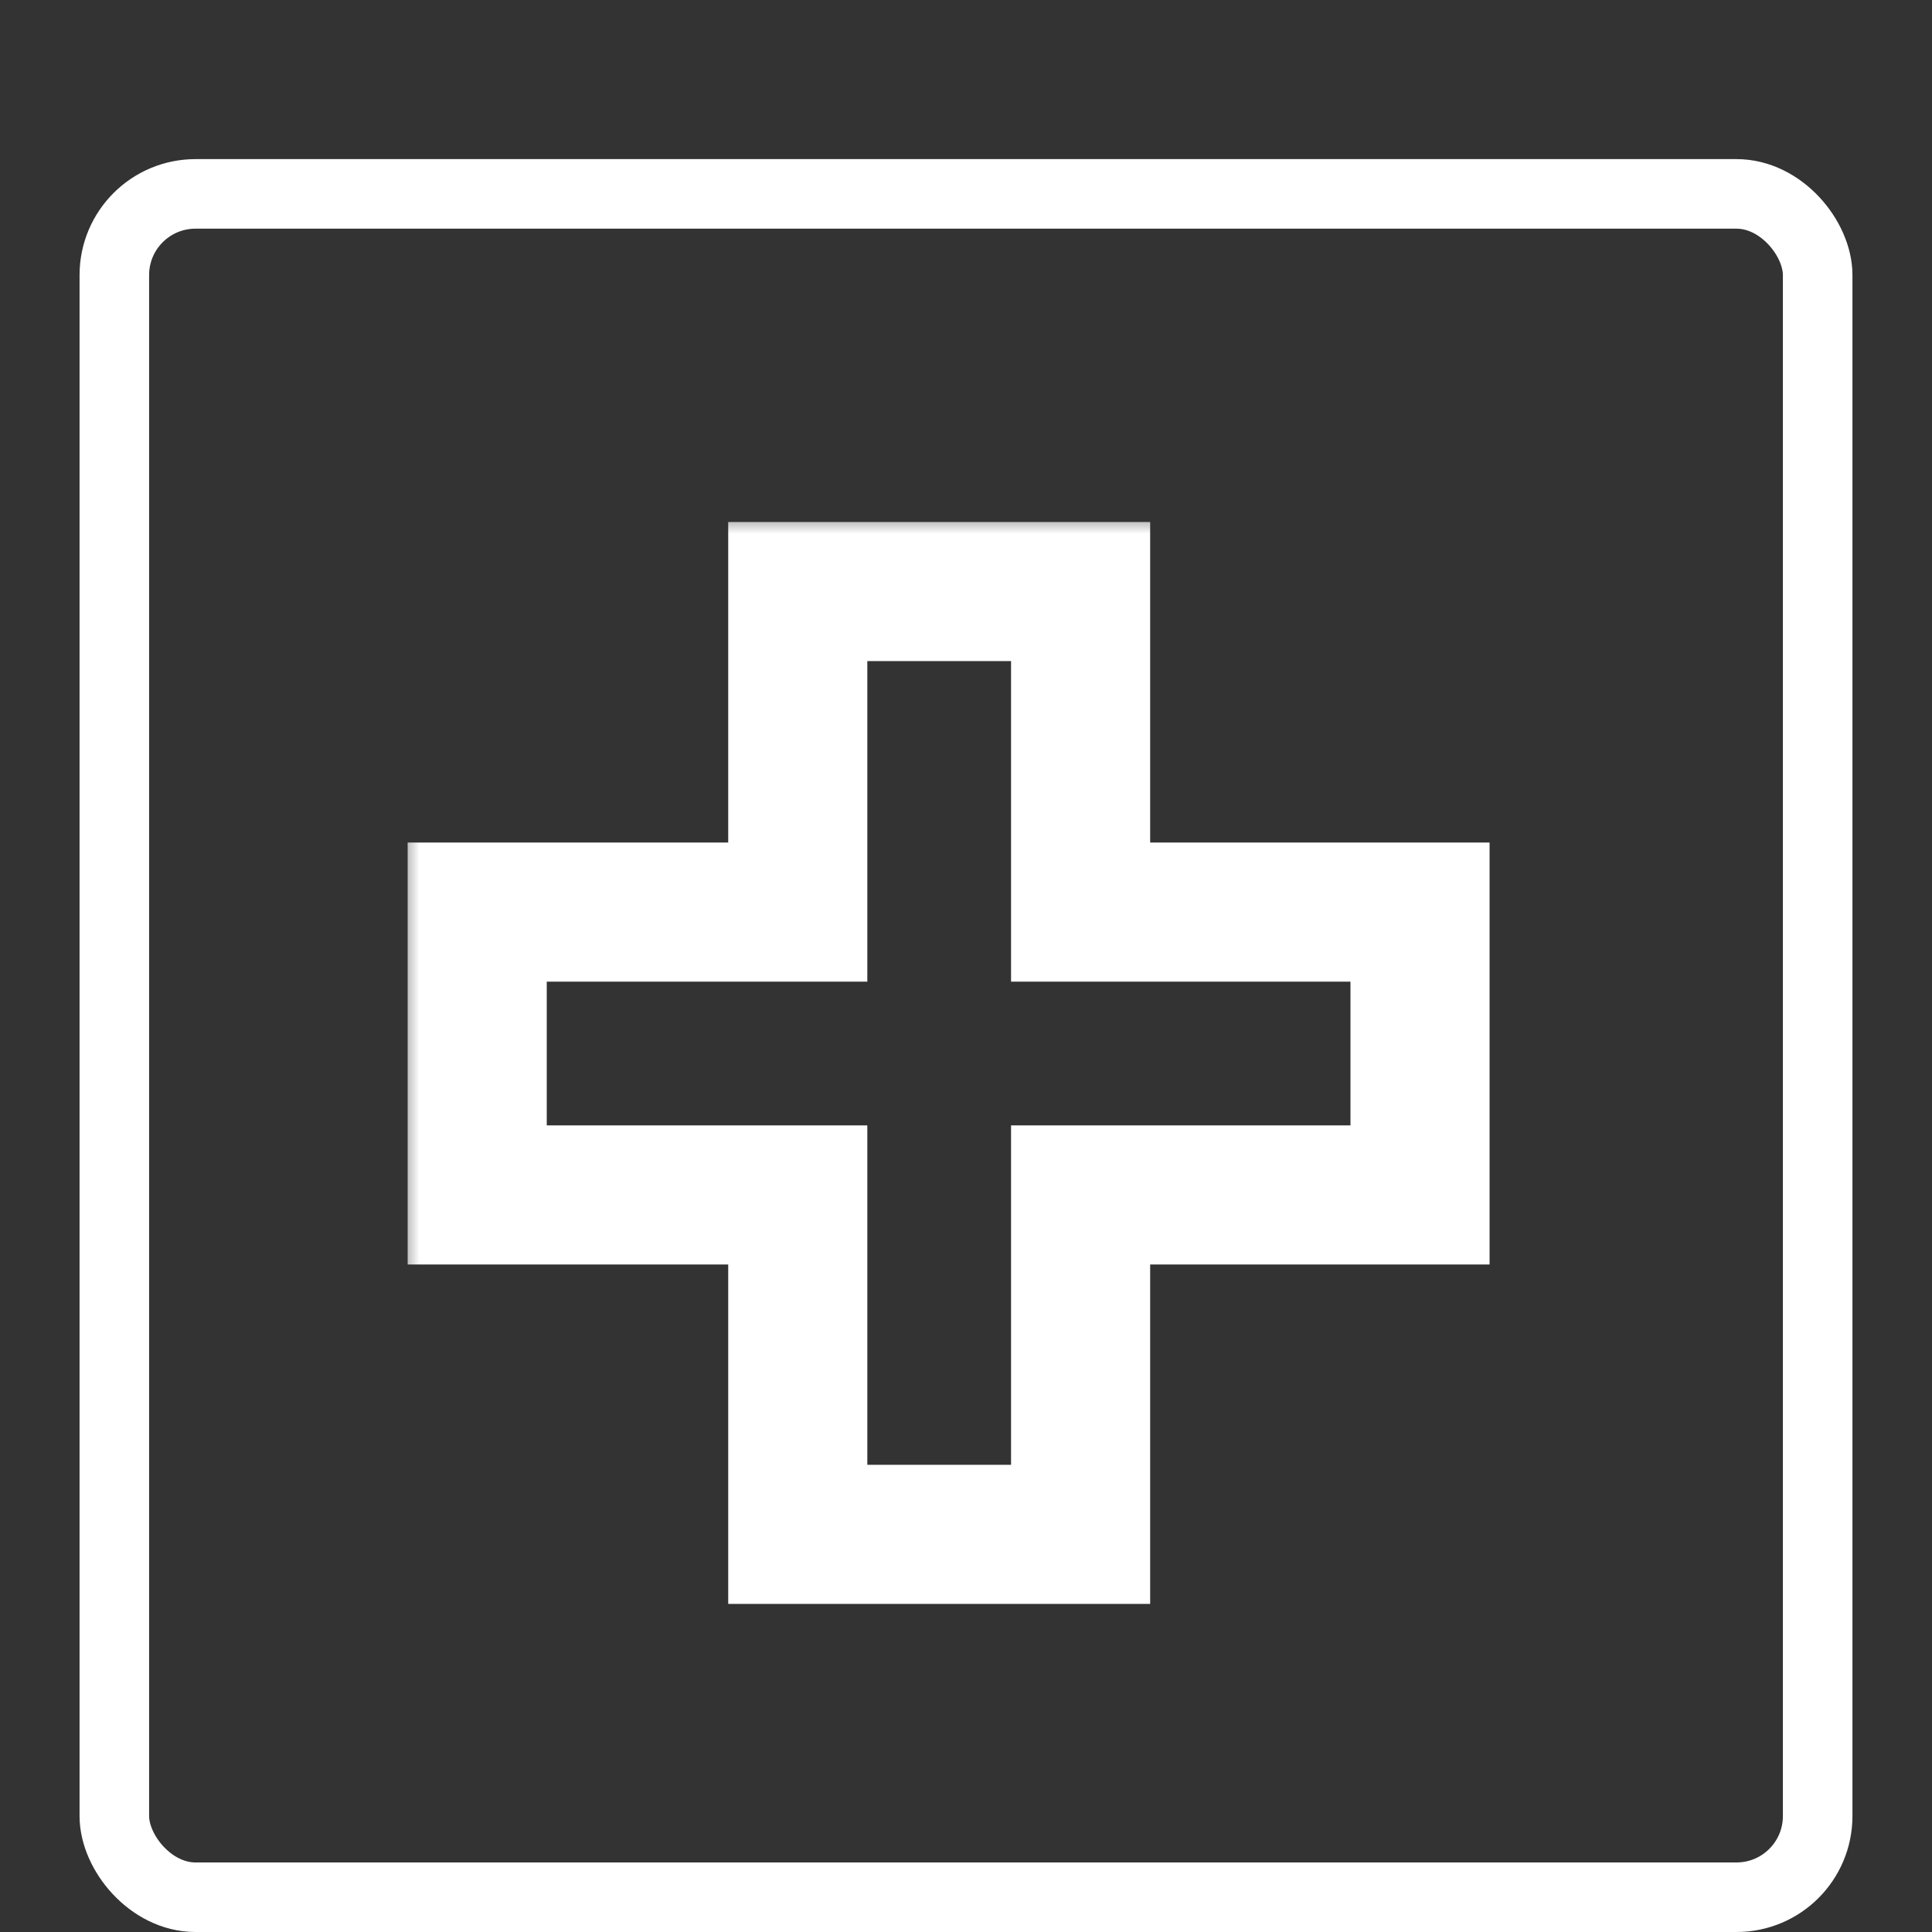
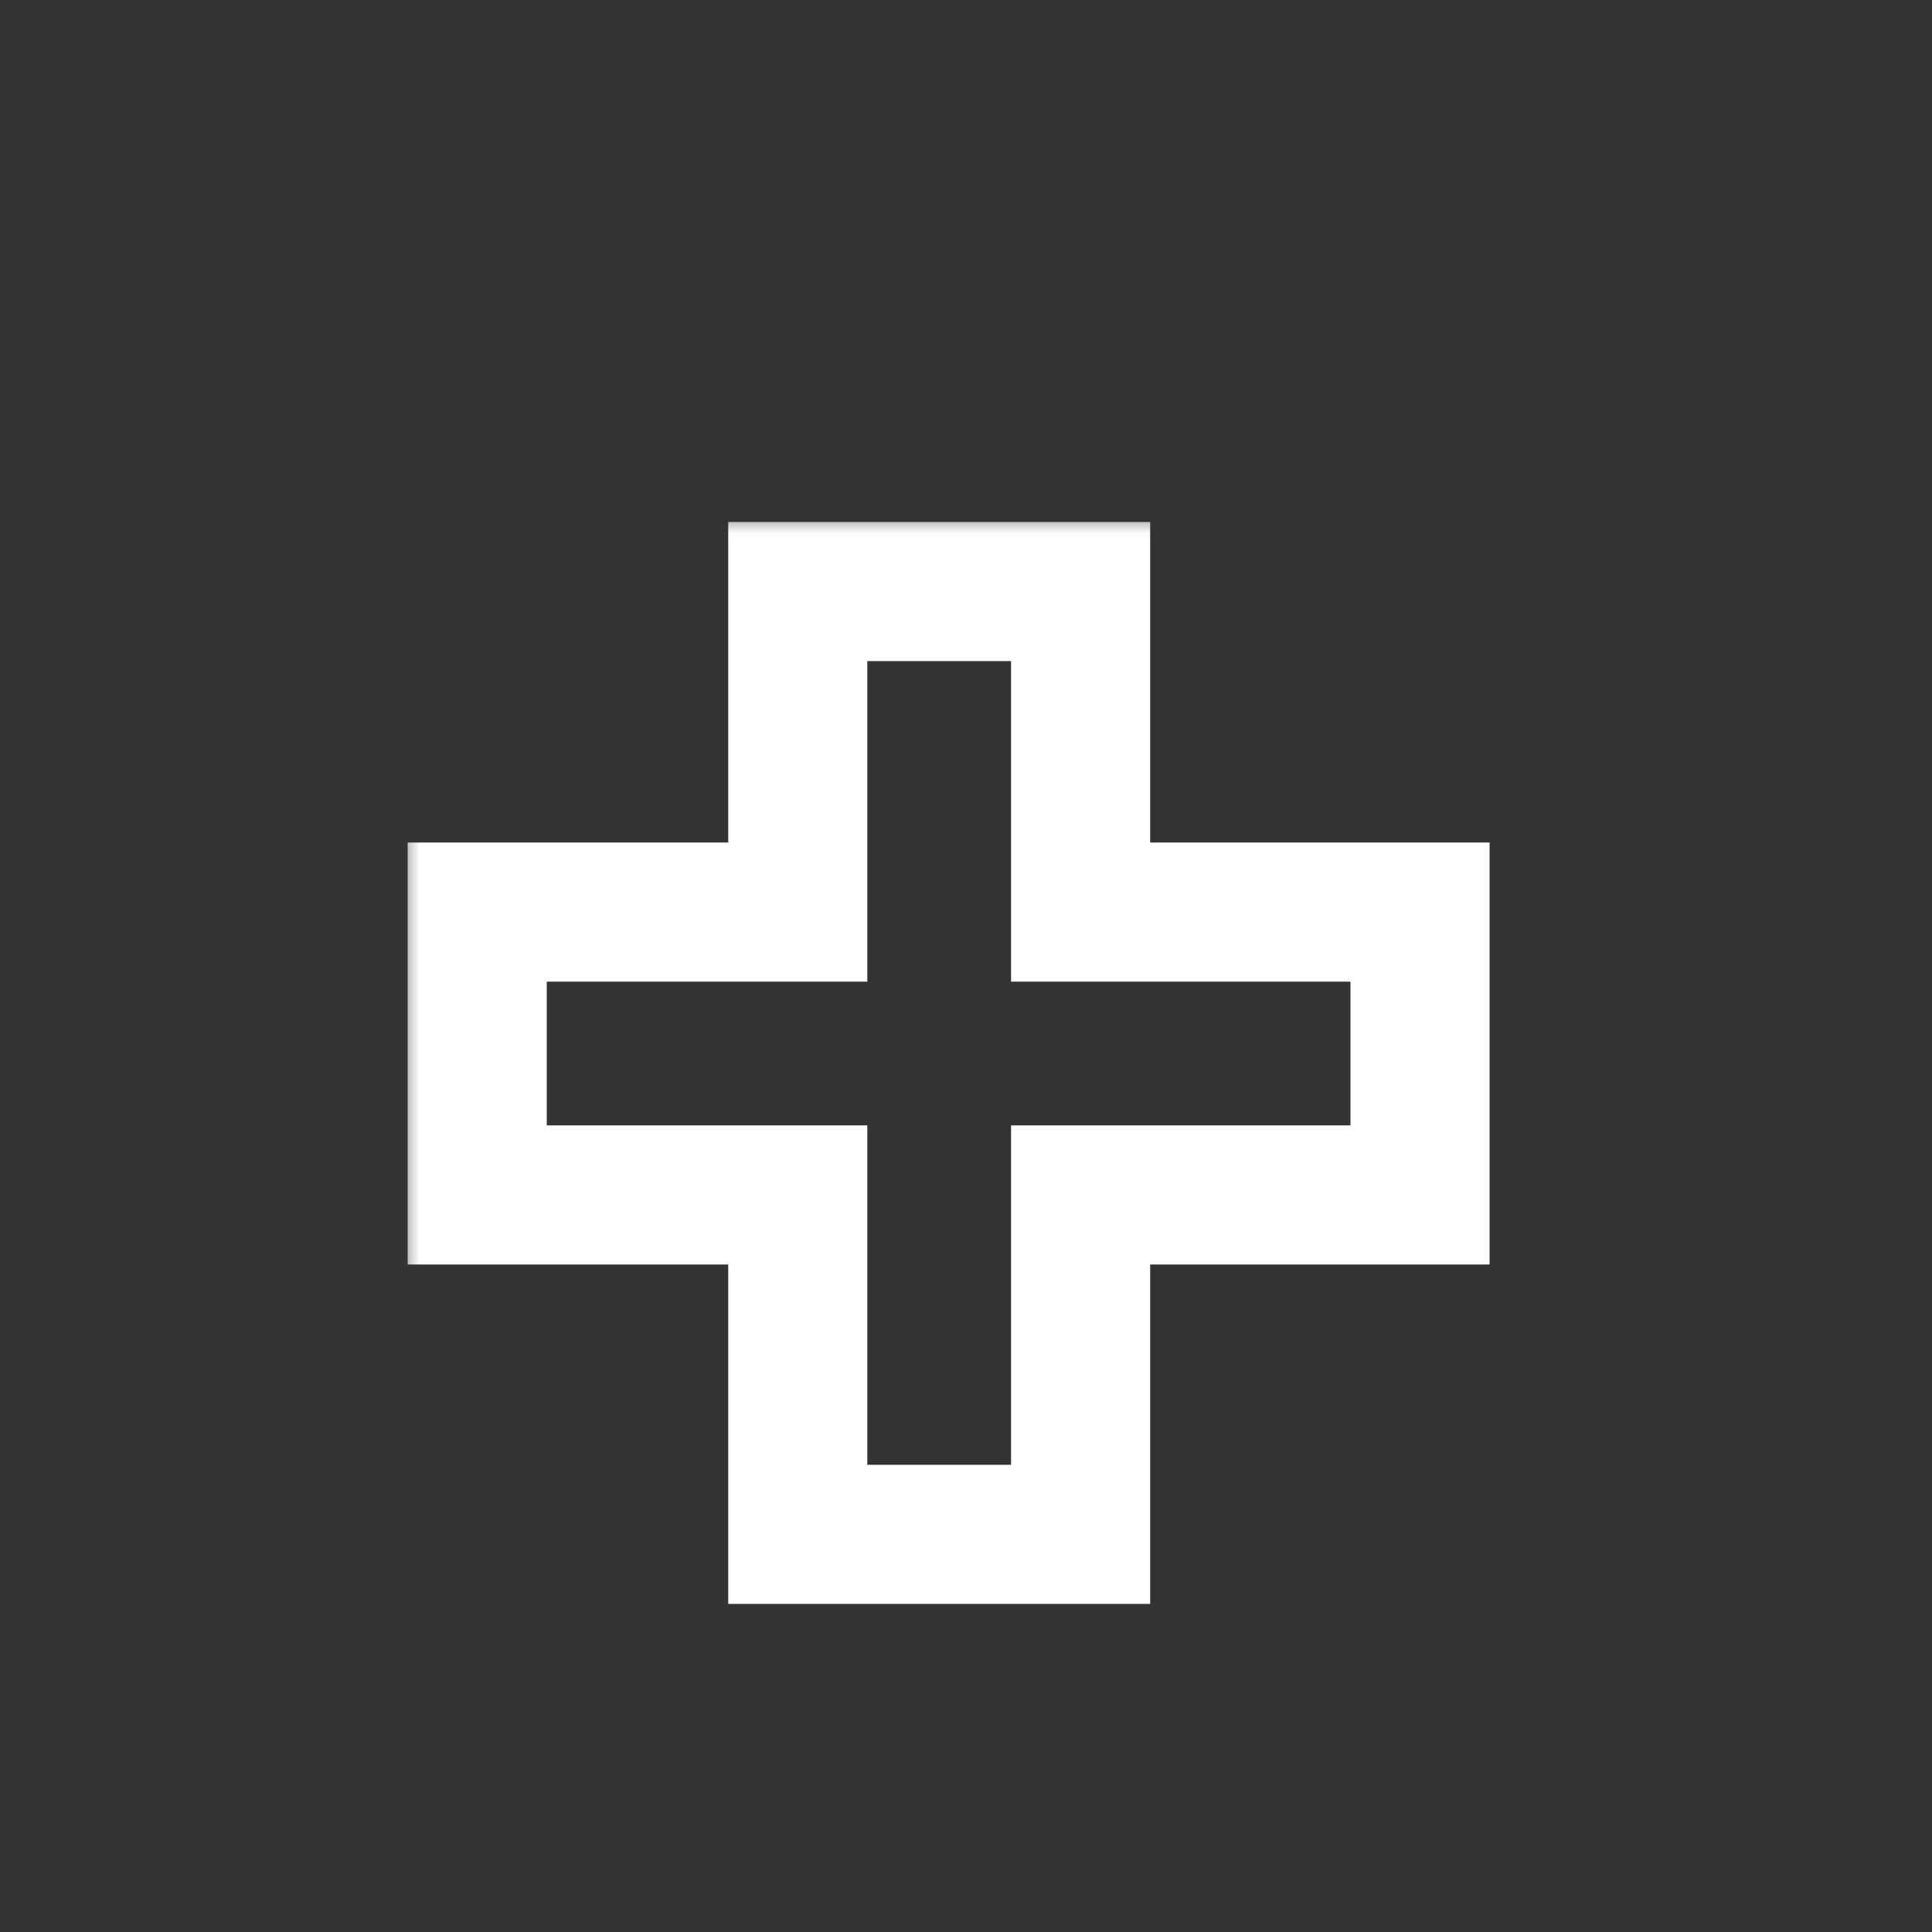
<svg xmlns="http://www.w3.org/2000/svg" width="50" height="50" viewBox="0 0 50 50" fill="none">
  <rect x="0" y="0" width="50" height="50" fill="#333333" stroke="none" />
-   <rect x="2.959" y="5.018" width="44.082" height="44.082" rx="2.1" stroke="white" stroke-width="1.8" />
  <mask id="path-2-outside-1_308_706" maskUnits="userSpaceOnUse" x="10.35" y="13.309" width="29" height="29" fill="black">
    <rect fill="white" x="10.35" y="13.309" width="29" height="29" />
    <path fill-rule="evenodd" clip-rule="evenodd" d="M27.966 15.309H20.646V23.605H12.35L12.35 30.925L20.646 30.925V39.709H27.966V30.925L36.75 30.925V23.605H27.966V15.309Z" />
  </mask>
  <path d="M20.646 15.309V13.509H18.846V15.309H20.646ZM27.966 15.309H29.766V13.509H27.966V15.309ZM20.646 23.605V25.405H22.446V23.605H20.646ZM12.35 23.605V21.805H10.55L10.55 23.605L12.35 23.605ZM12.35 30.925L10.55 30.925L10.55 32.725L12.35 32.725L12.35 30.925ZM20.646 30.925H22.446V29.125L20.646 29.125L20.646 30.925ZM20.646 39.709H18.846V41.509H20.646V39.709ZM27.966 39.709V41.509H29.766V39.709H27.966ZM27.966 30.925L27.966 29.125L26.166 29.125V30.925H27.966ZM36.75 30.925L36.75 32.725L38.55 32.725V30.925H36.75ZM36.75 23.605H38.55V21.805H36.75V23.605ZM27.966 23.605H26.166V25.405H27.966V23.605ZM20.646 17.109H27.966V13.509H20.646V17.109ZM22.446 23.605V15.309H18.846V23.605H22.446ZM12.35 25.405H20.646V21.805H12.35V25.405ZM14.15 30.925L14.15 23.605L10.55 23.605L10.55 30.925L14.15 30.925ZM20.646 29.125L12.35 29.125L12.35 32.725L20.646 32.725L20.646 29.125ZM22.446 39.709V30.925H18.846V39.709H22.446ZM27.966 37.909H20.646V41.509H27.966V37.909ZM26.166 30.925V39.709H29.766V30.925H26.166ZM36.75 29.125L27.966 29.125L27.966 32.725L36.75 32.725L36.75 29.125ZM34.95 23.605V30.925H38.55V23.605H34.95ZM27.966 25.405H36.75V21.805H27.966V25.405ZM26.166 15.309V23.605H29.766V15.309H26.166Z" fill="white" mask="url(#path-2-outside-1_308_706)" />
</svg>